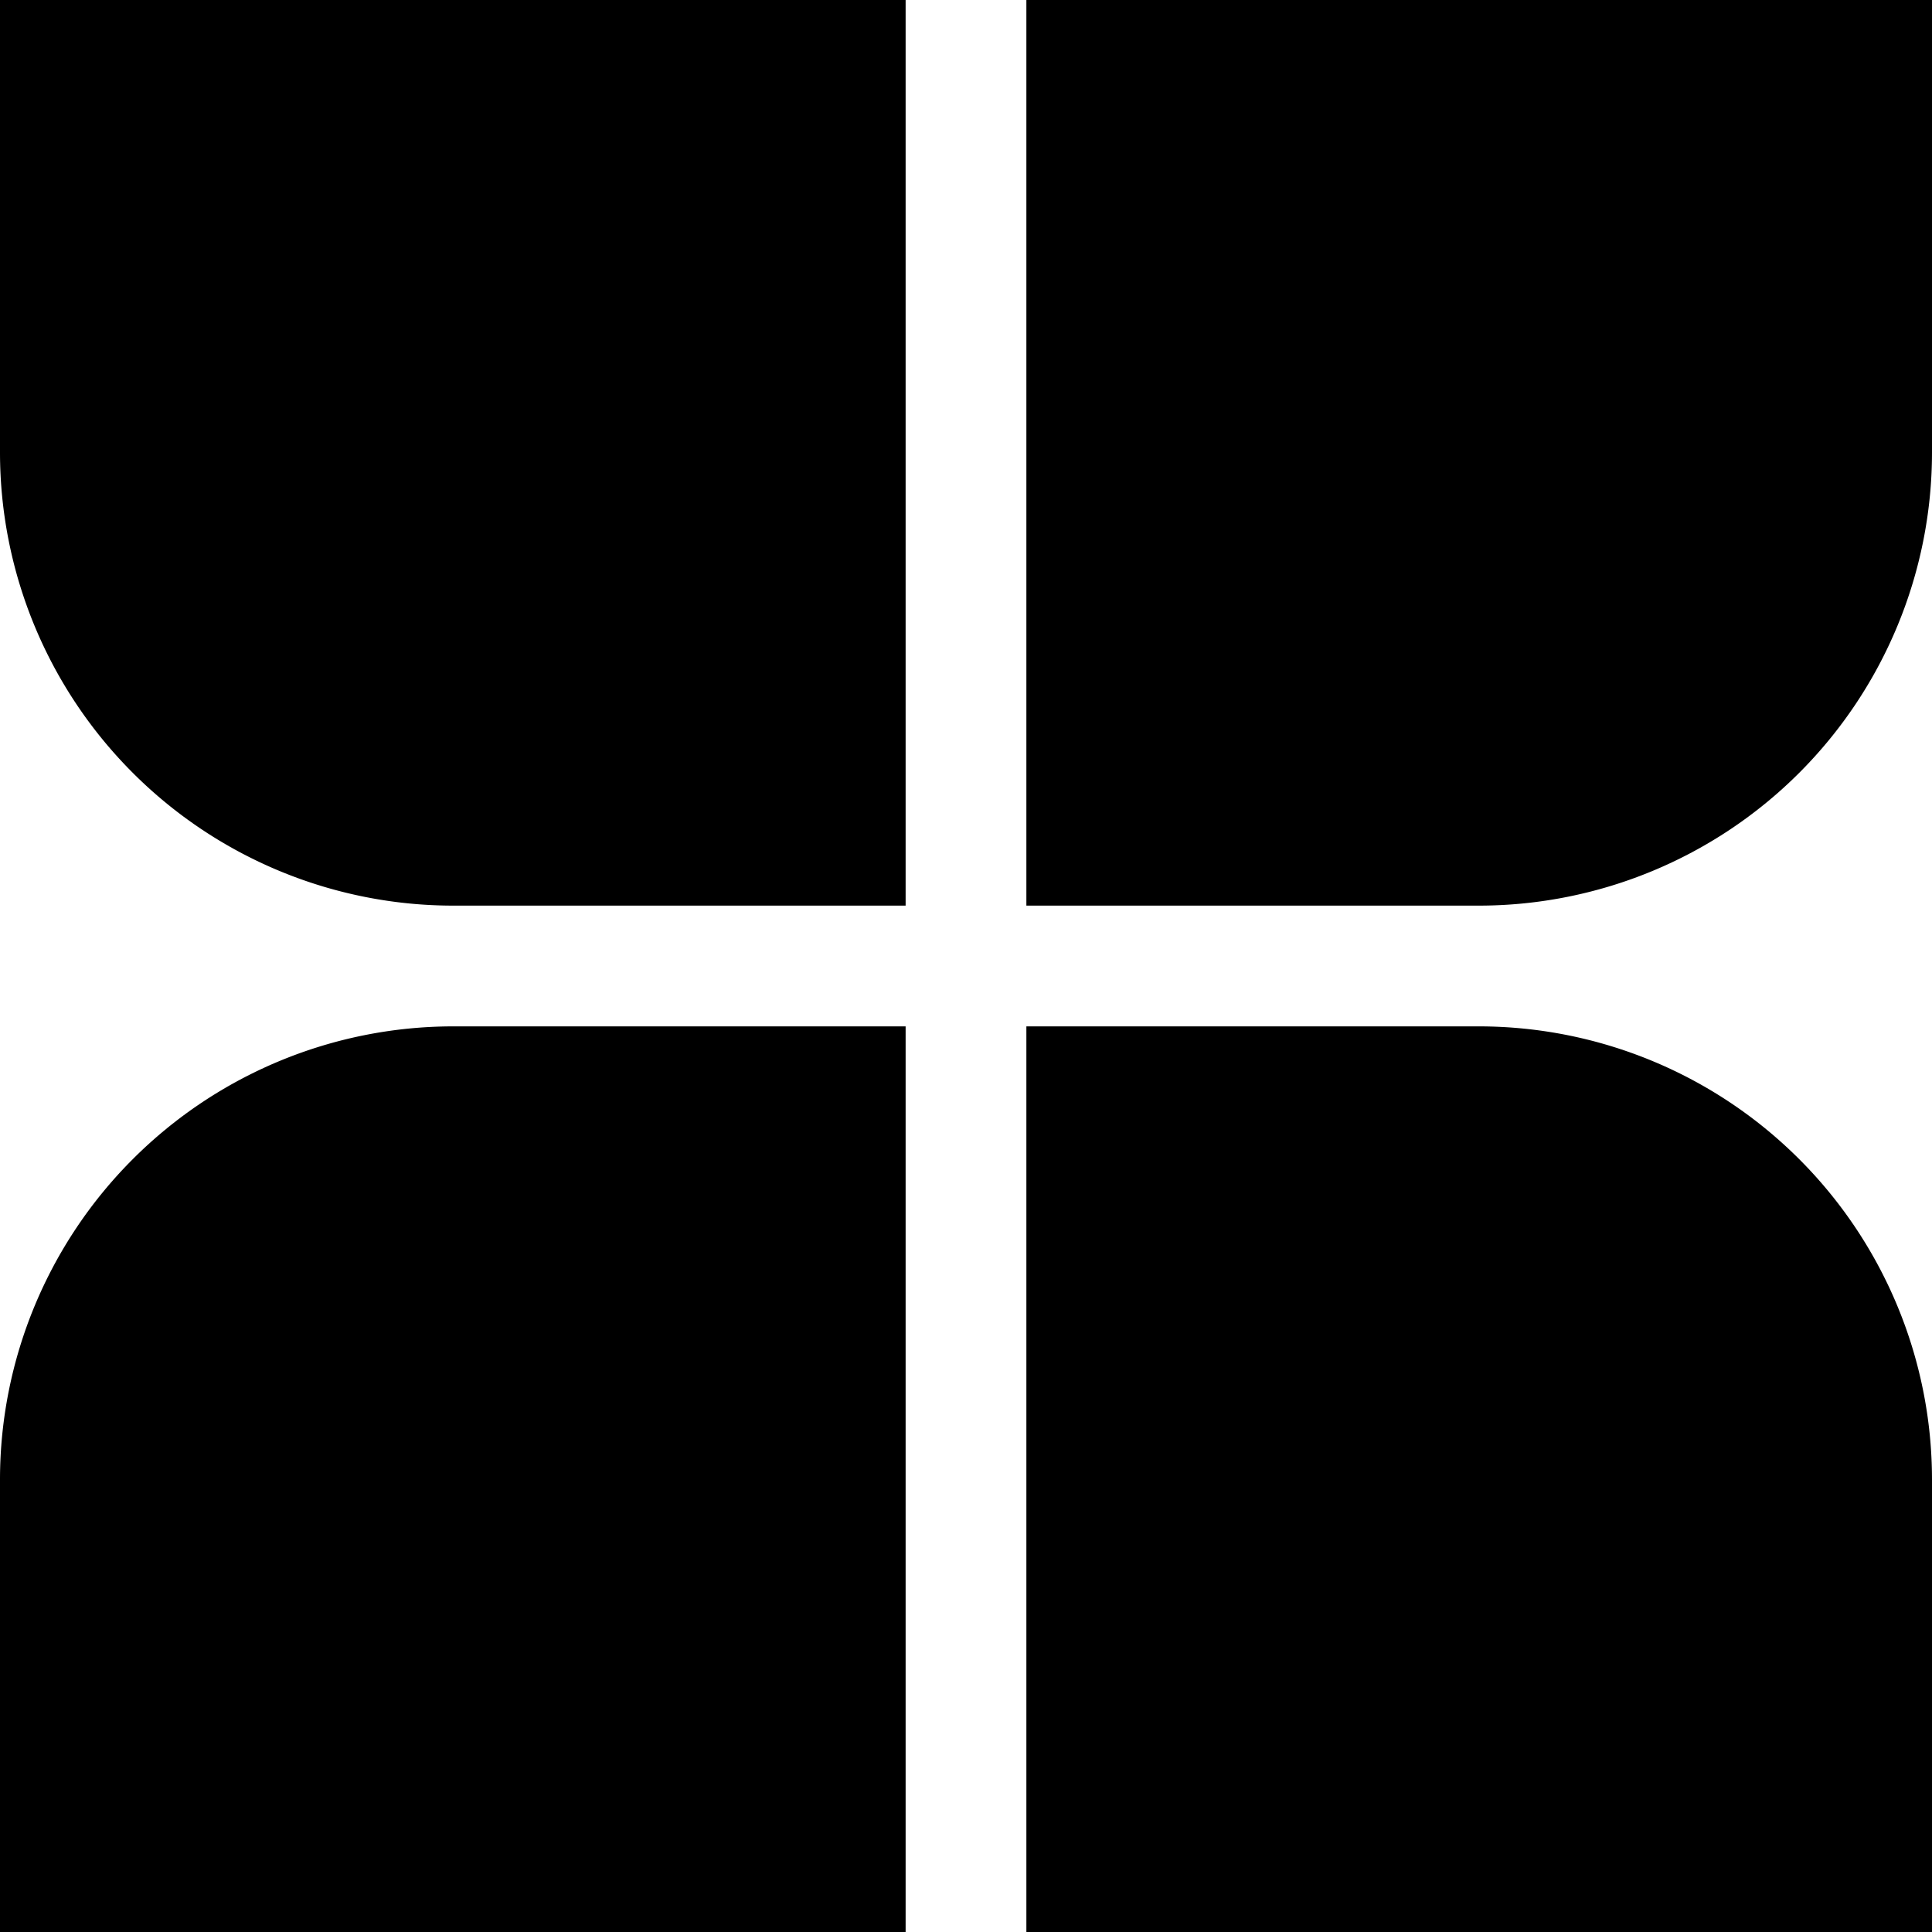
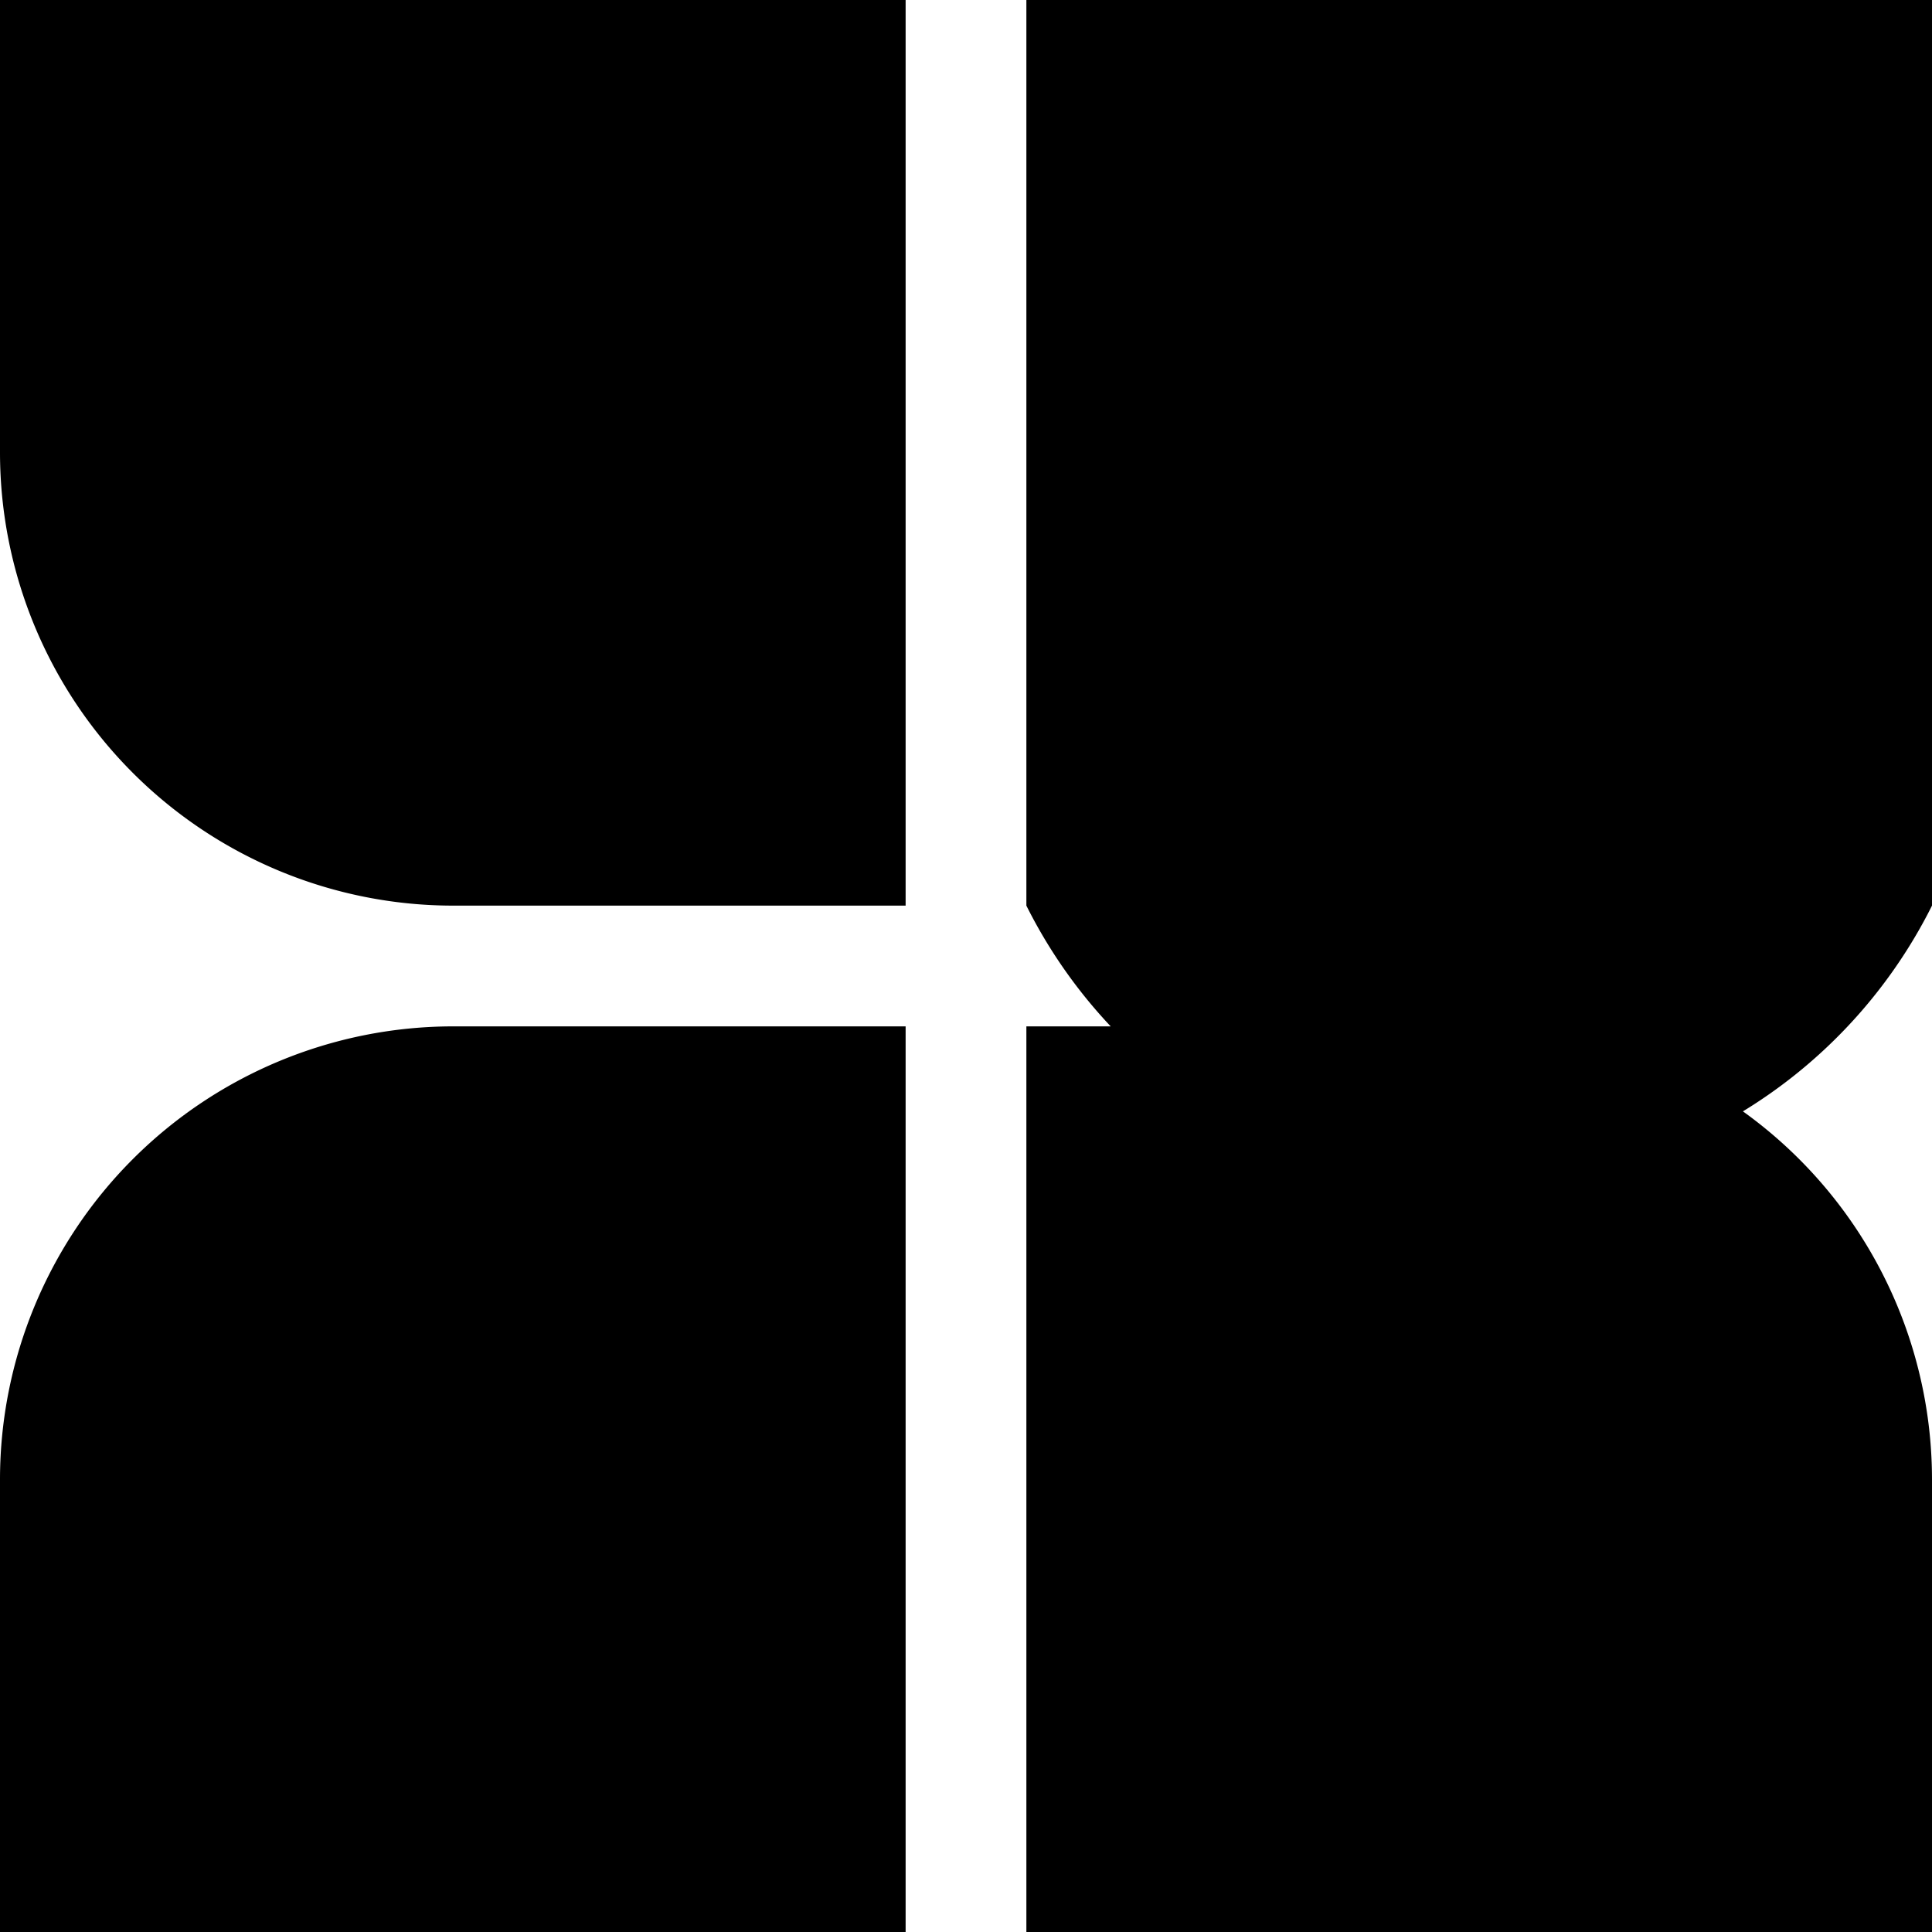
<svg xmlns="http://www.w3.org/2000/svg" viewBox="0 0 144 144">
  <title>CoreXM_logomark_1</title>
  <g id="Layer_2" data-name="Layer 2">
    <g id="Layer_1-2" data-name="Layer 1">
-       <path d="M0,33.75V0H67.5V67.5H33.75A33.79,33.79,0,0,1,0,33.75ZM67.5,76.5H33.75A33.79,33.79,0,0,0,0,110.25V144H67.5Zm42.75,0H76.5V144H144V110.25A33.79,33.79,0,0,0,110.25,76.5ZM144,33.75V0H76.5V67.5h33.75A33.79,33.79,0,0,0,144,33.75Z" />
+       <path d="M0,33.75V0H67.5V67.5H33.75A33.79,33.79,0,0,1,0,33.75ZM67.5,76.5H33.75A33.79,33.79,0,0,0,0,110.25V144H67.5Zm42.75,0H76.5V144H144V110.25A33.79,33.79,0,0,0,110.25,76.5ZM144,33.75V0H76.5V67.5A33.79,33.79,0,0,0,144,33.75Z" />
    </g>
  </g>
</svg>